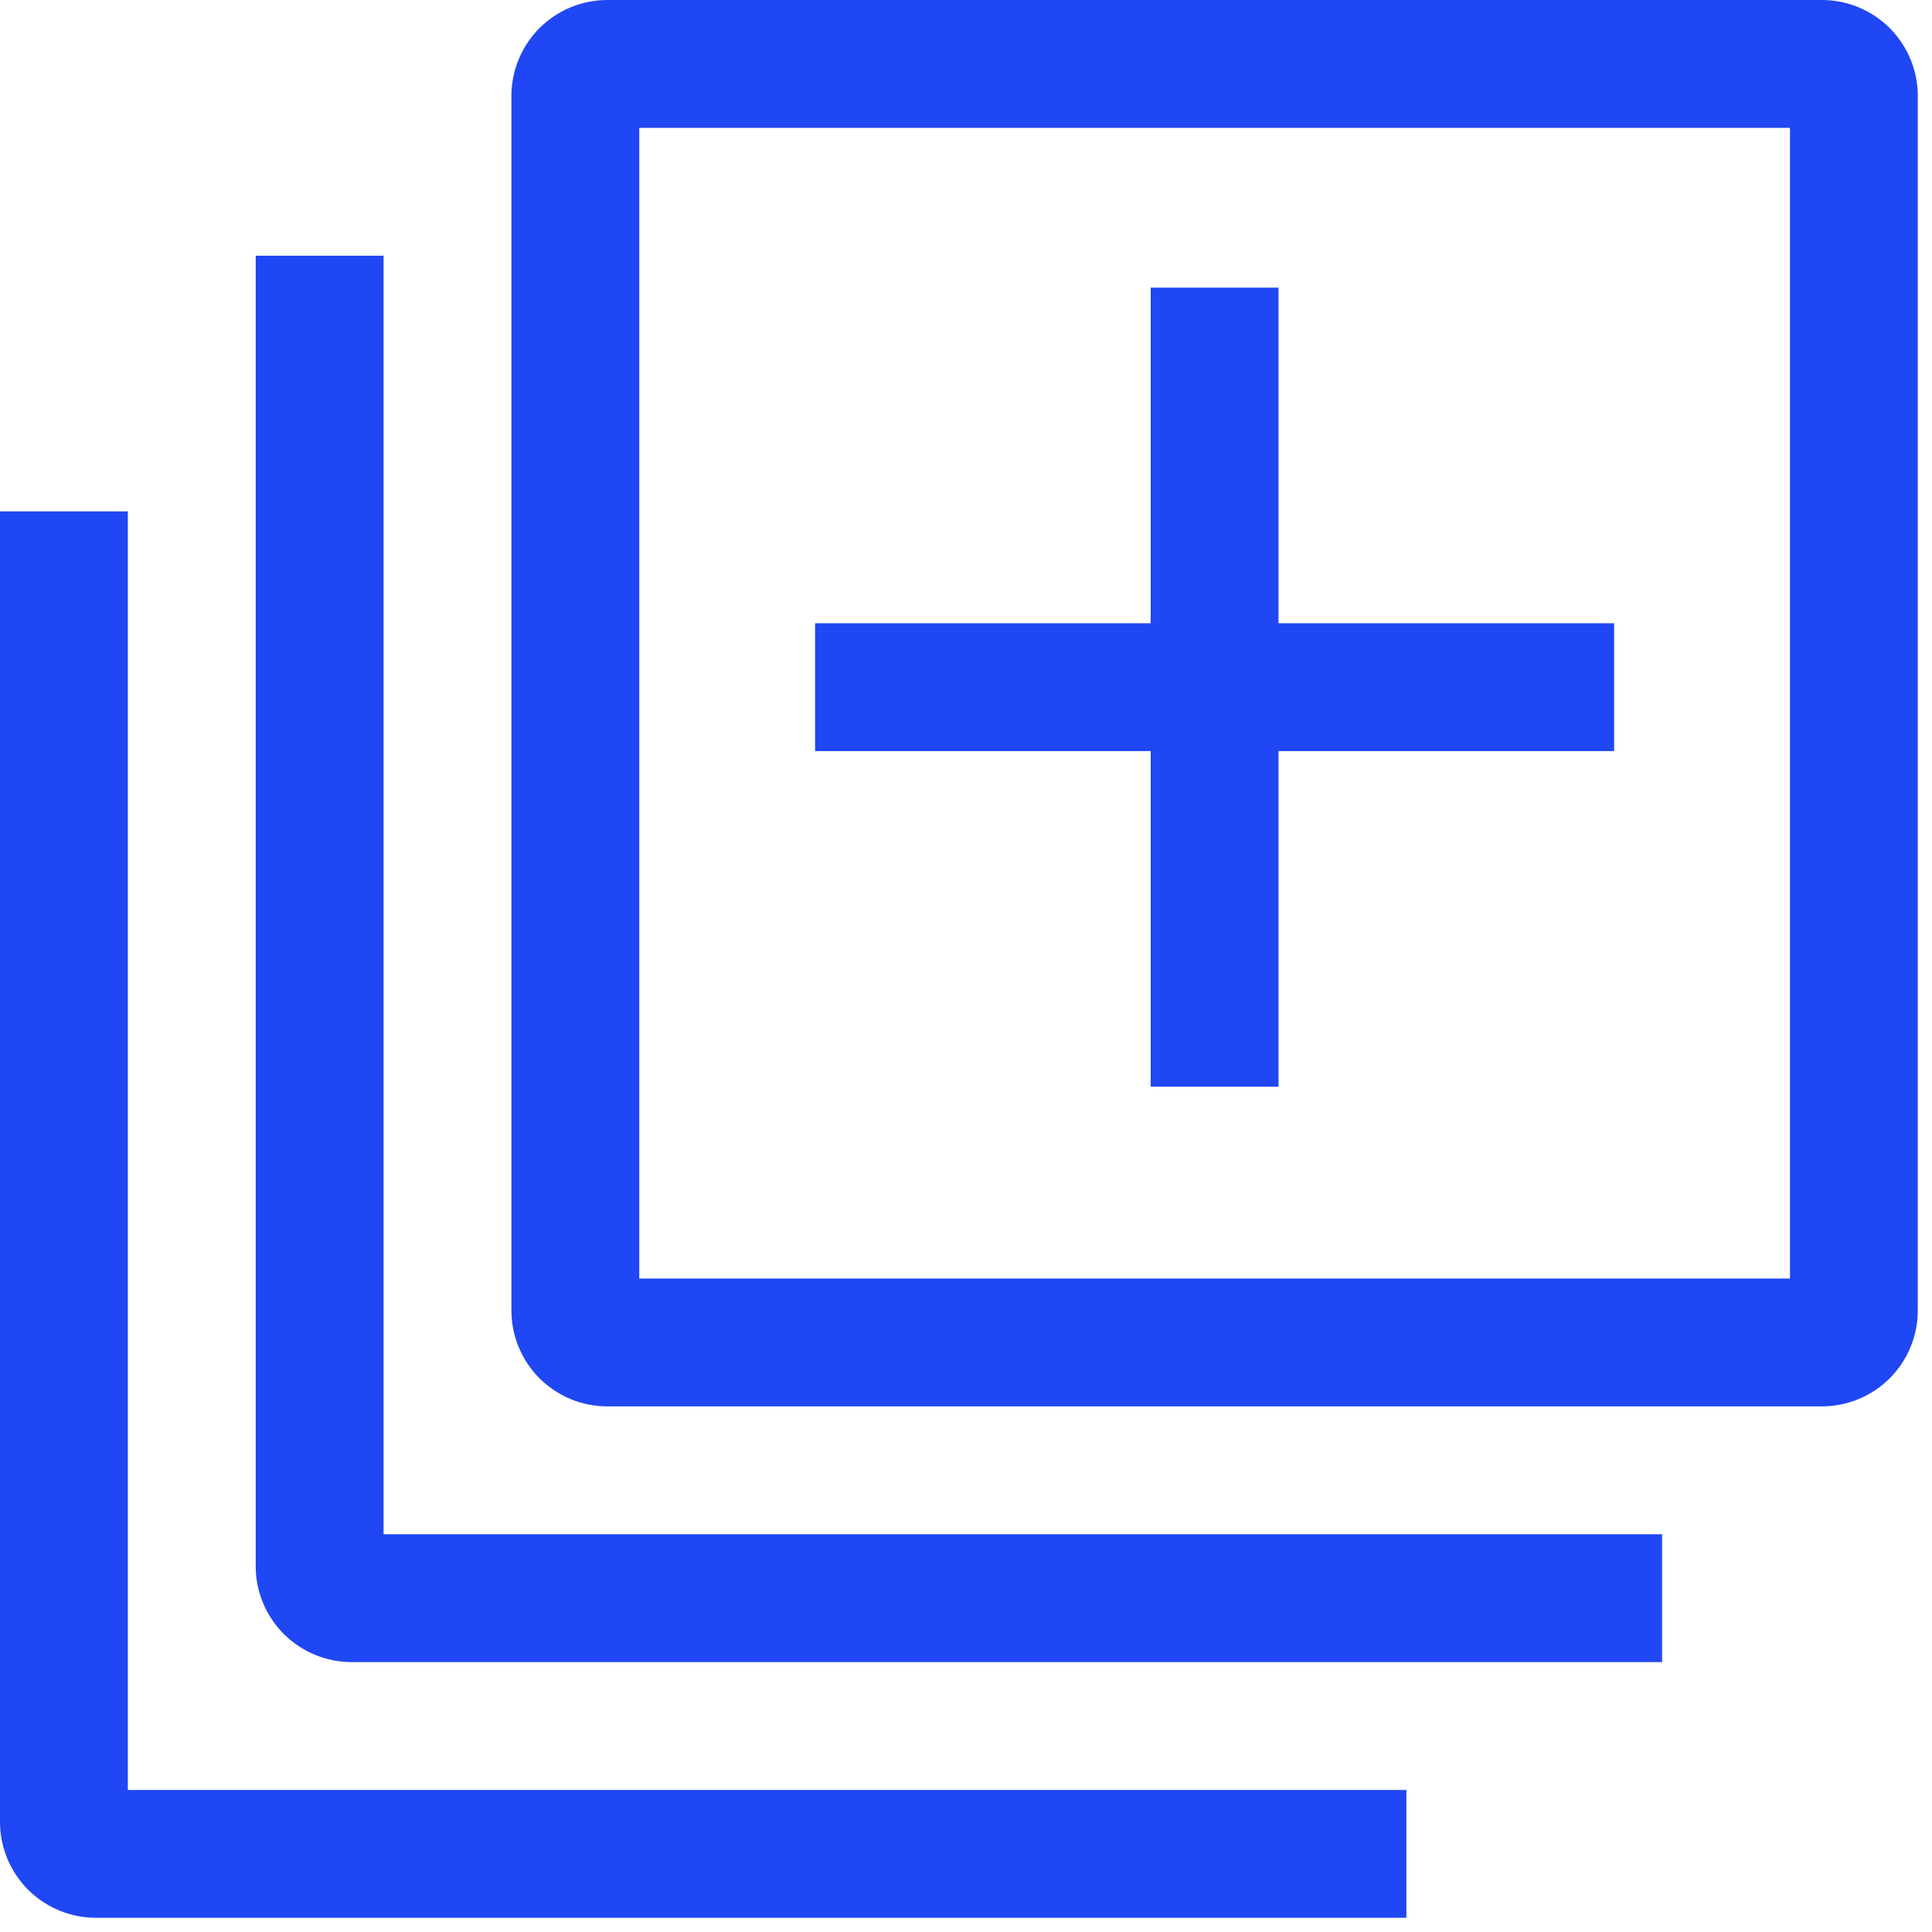
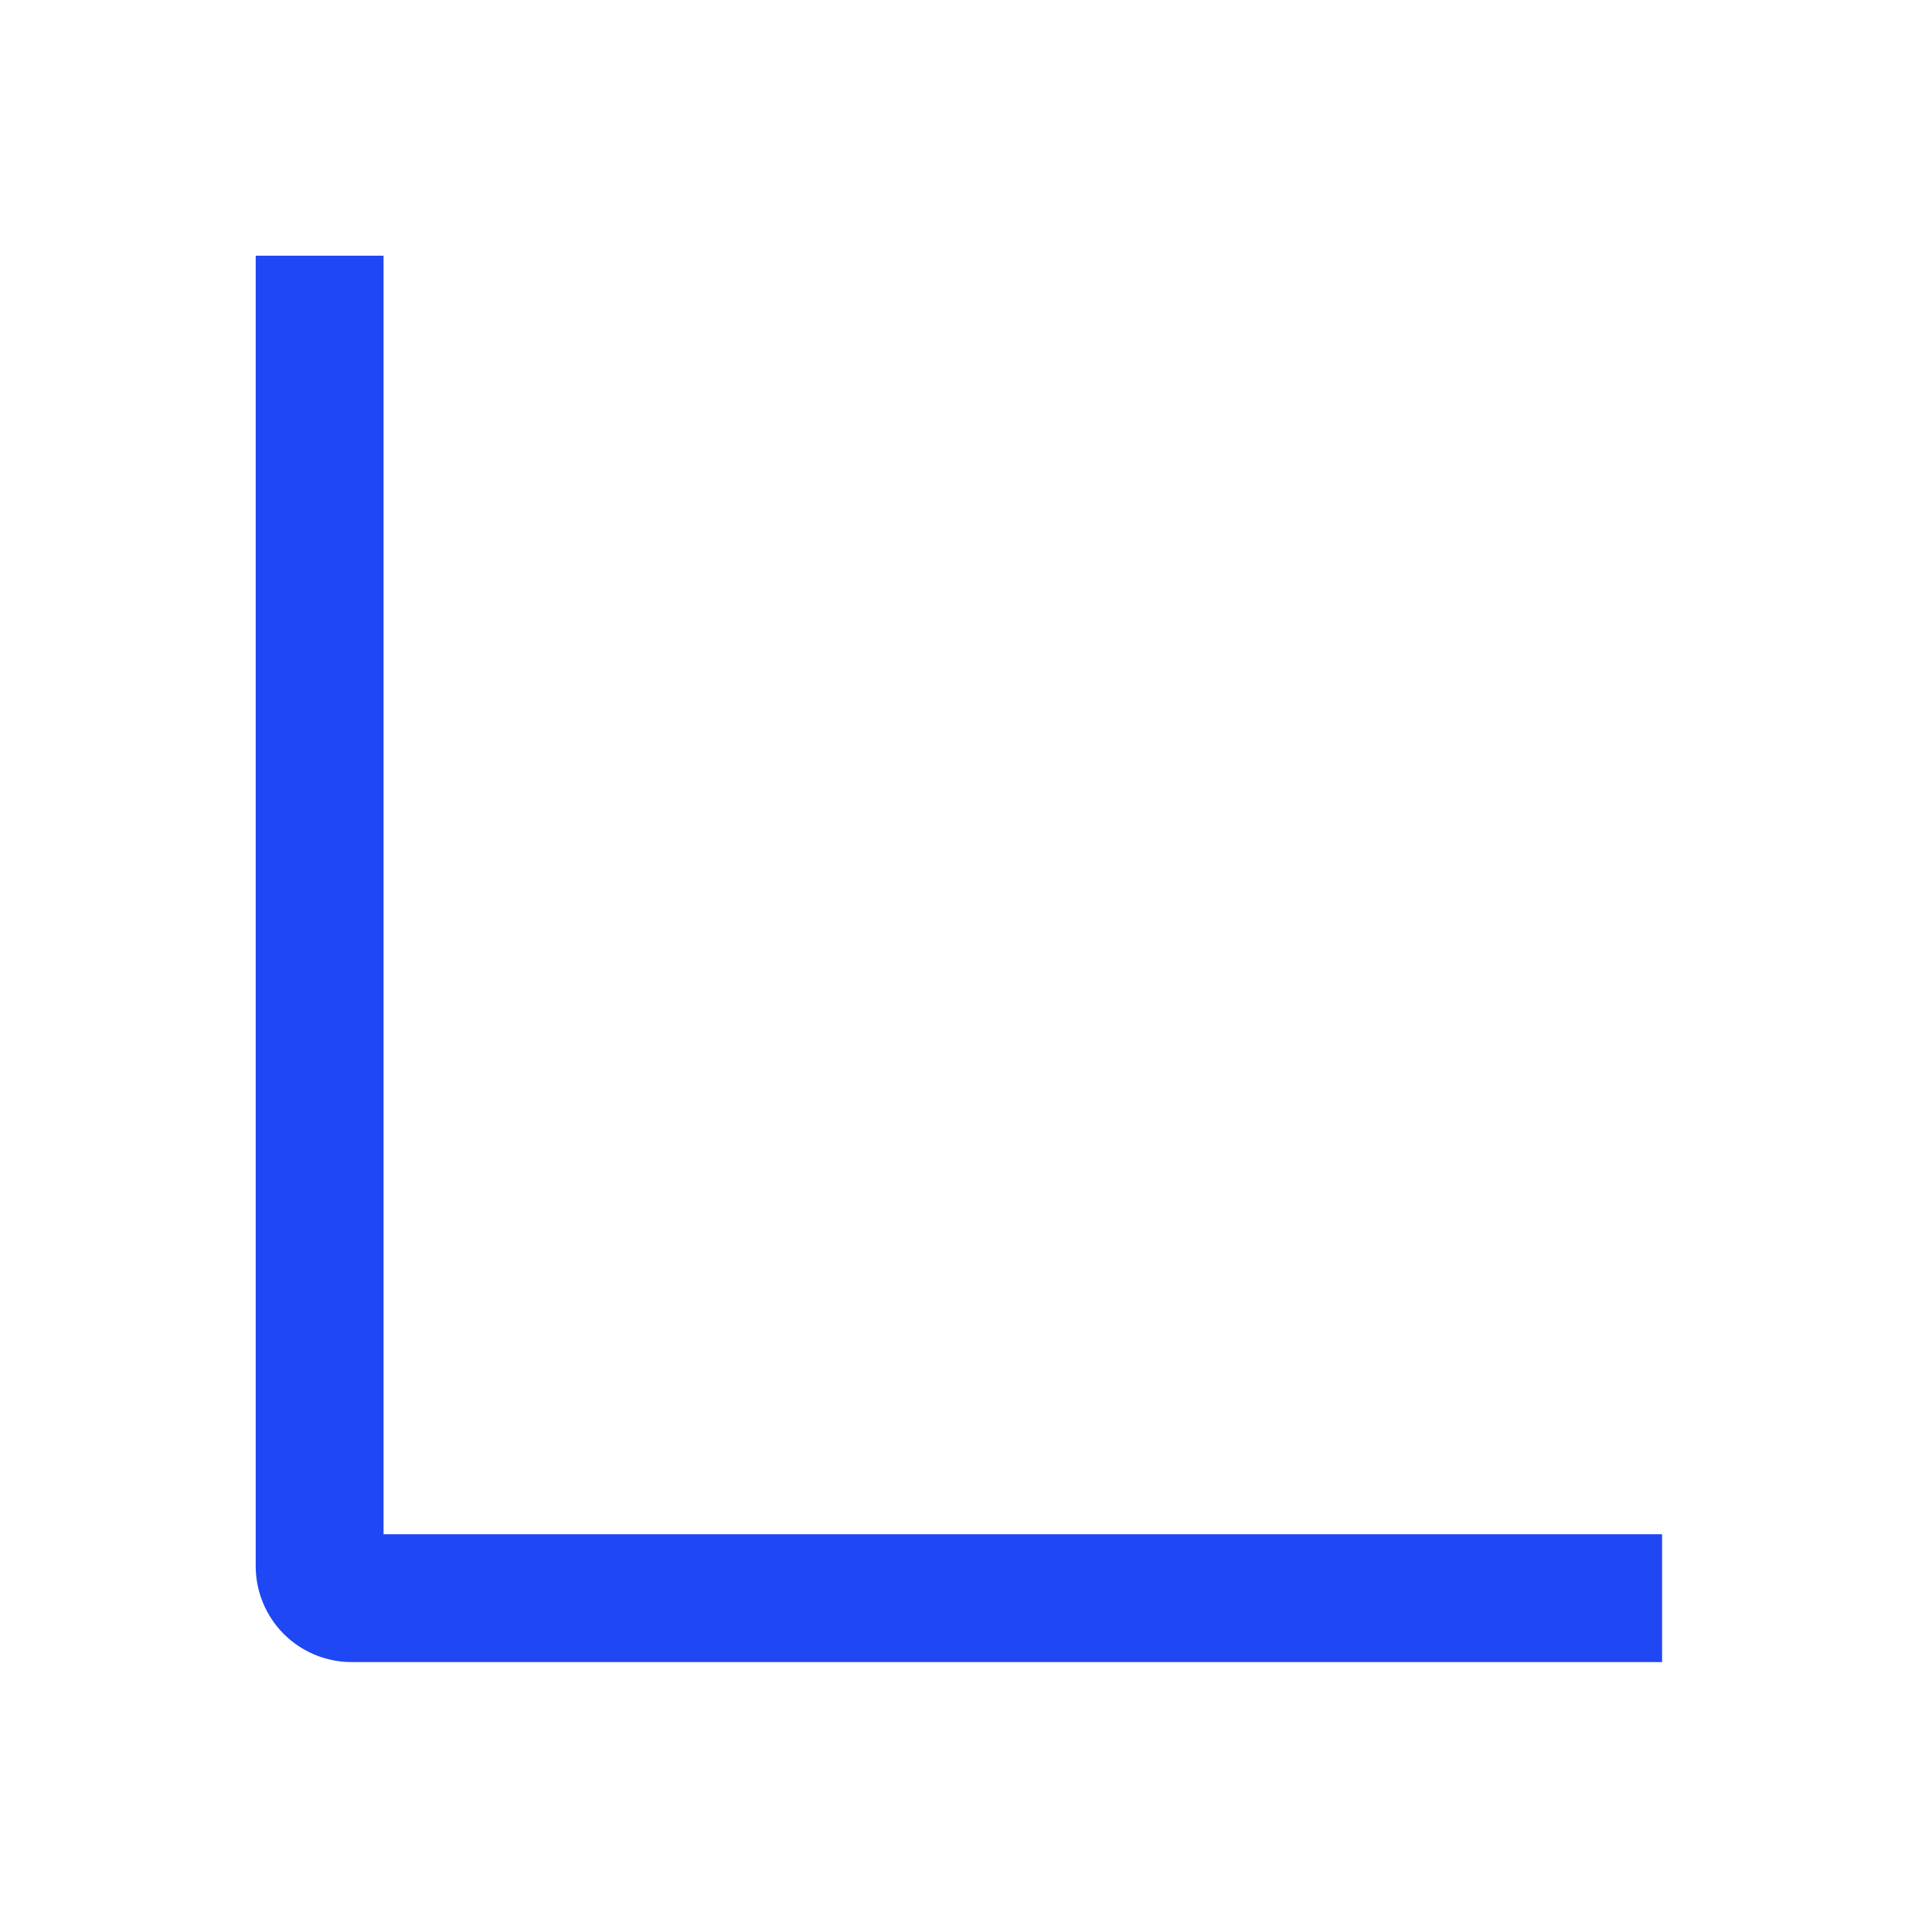
<svg xmlns="http://www.w3.org/2000/svg" width="17" height="17" viewBox="0 0 17 17" fill="none">
-   <path d="M1.125 15.75V4.5H0V16.031C0 16.255 0.089 16.469 0.247 16.628C0.406 16.786 0.62 16.875 0.844 16.875H12.375V15.75H1.125Z" fill="#2047F4" />
  <path d="M4.5 13.5H3.375V2.25H2.25V13.781C2.25 14.005 2.339 14.219 2.497 14.378C2.656 14.536 2.87 14.625 3.094 14.625H14.625V13.5H4.5Z" fill="#2047F4" />
-   <path d="M16.031 0H5.344C5.12 0 4.906 0.089 4.747 0.247C4.589 0.406 4.5 0.62 4.5 0.844V11.531C4.5 11.755 4.589 11.969 4.747 12.128C4.906 12.286 5.12 12.375 5.344 12.375H16.031C16.255 12.375 16.469 12.286 16.628 12.128C16.786 11.969 16.875 11.755 16.875 11.531V0.844C16.875 0.62 16.786 0.406 16.628 0.247C16.469 0.089 16.255 0 16.031 0ZM15.75 11.25H5.625V1.125H15.75V11.25Z" fill="#2047F4" />
-   <path d="M10.125 9.562H11.25V6.609H14.203V5.484H11.25V2.531H10.125V5.484H7.172V6.609H10.125V9.562Z" fill="#2047F4" />
</svg>